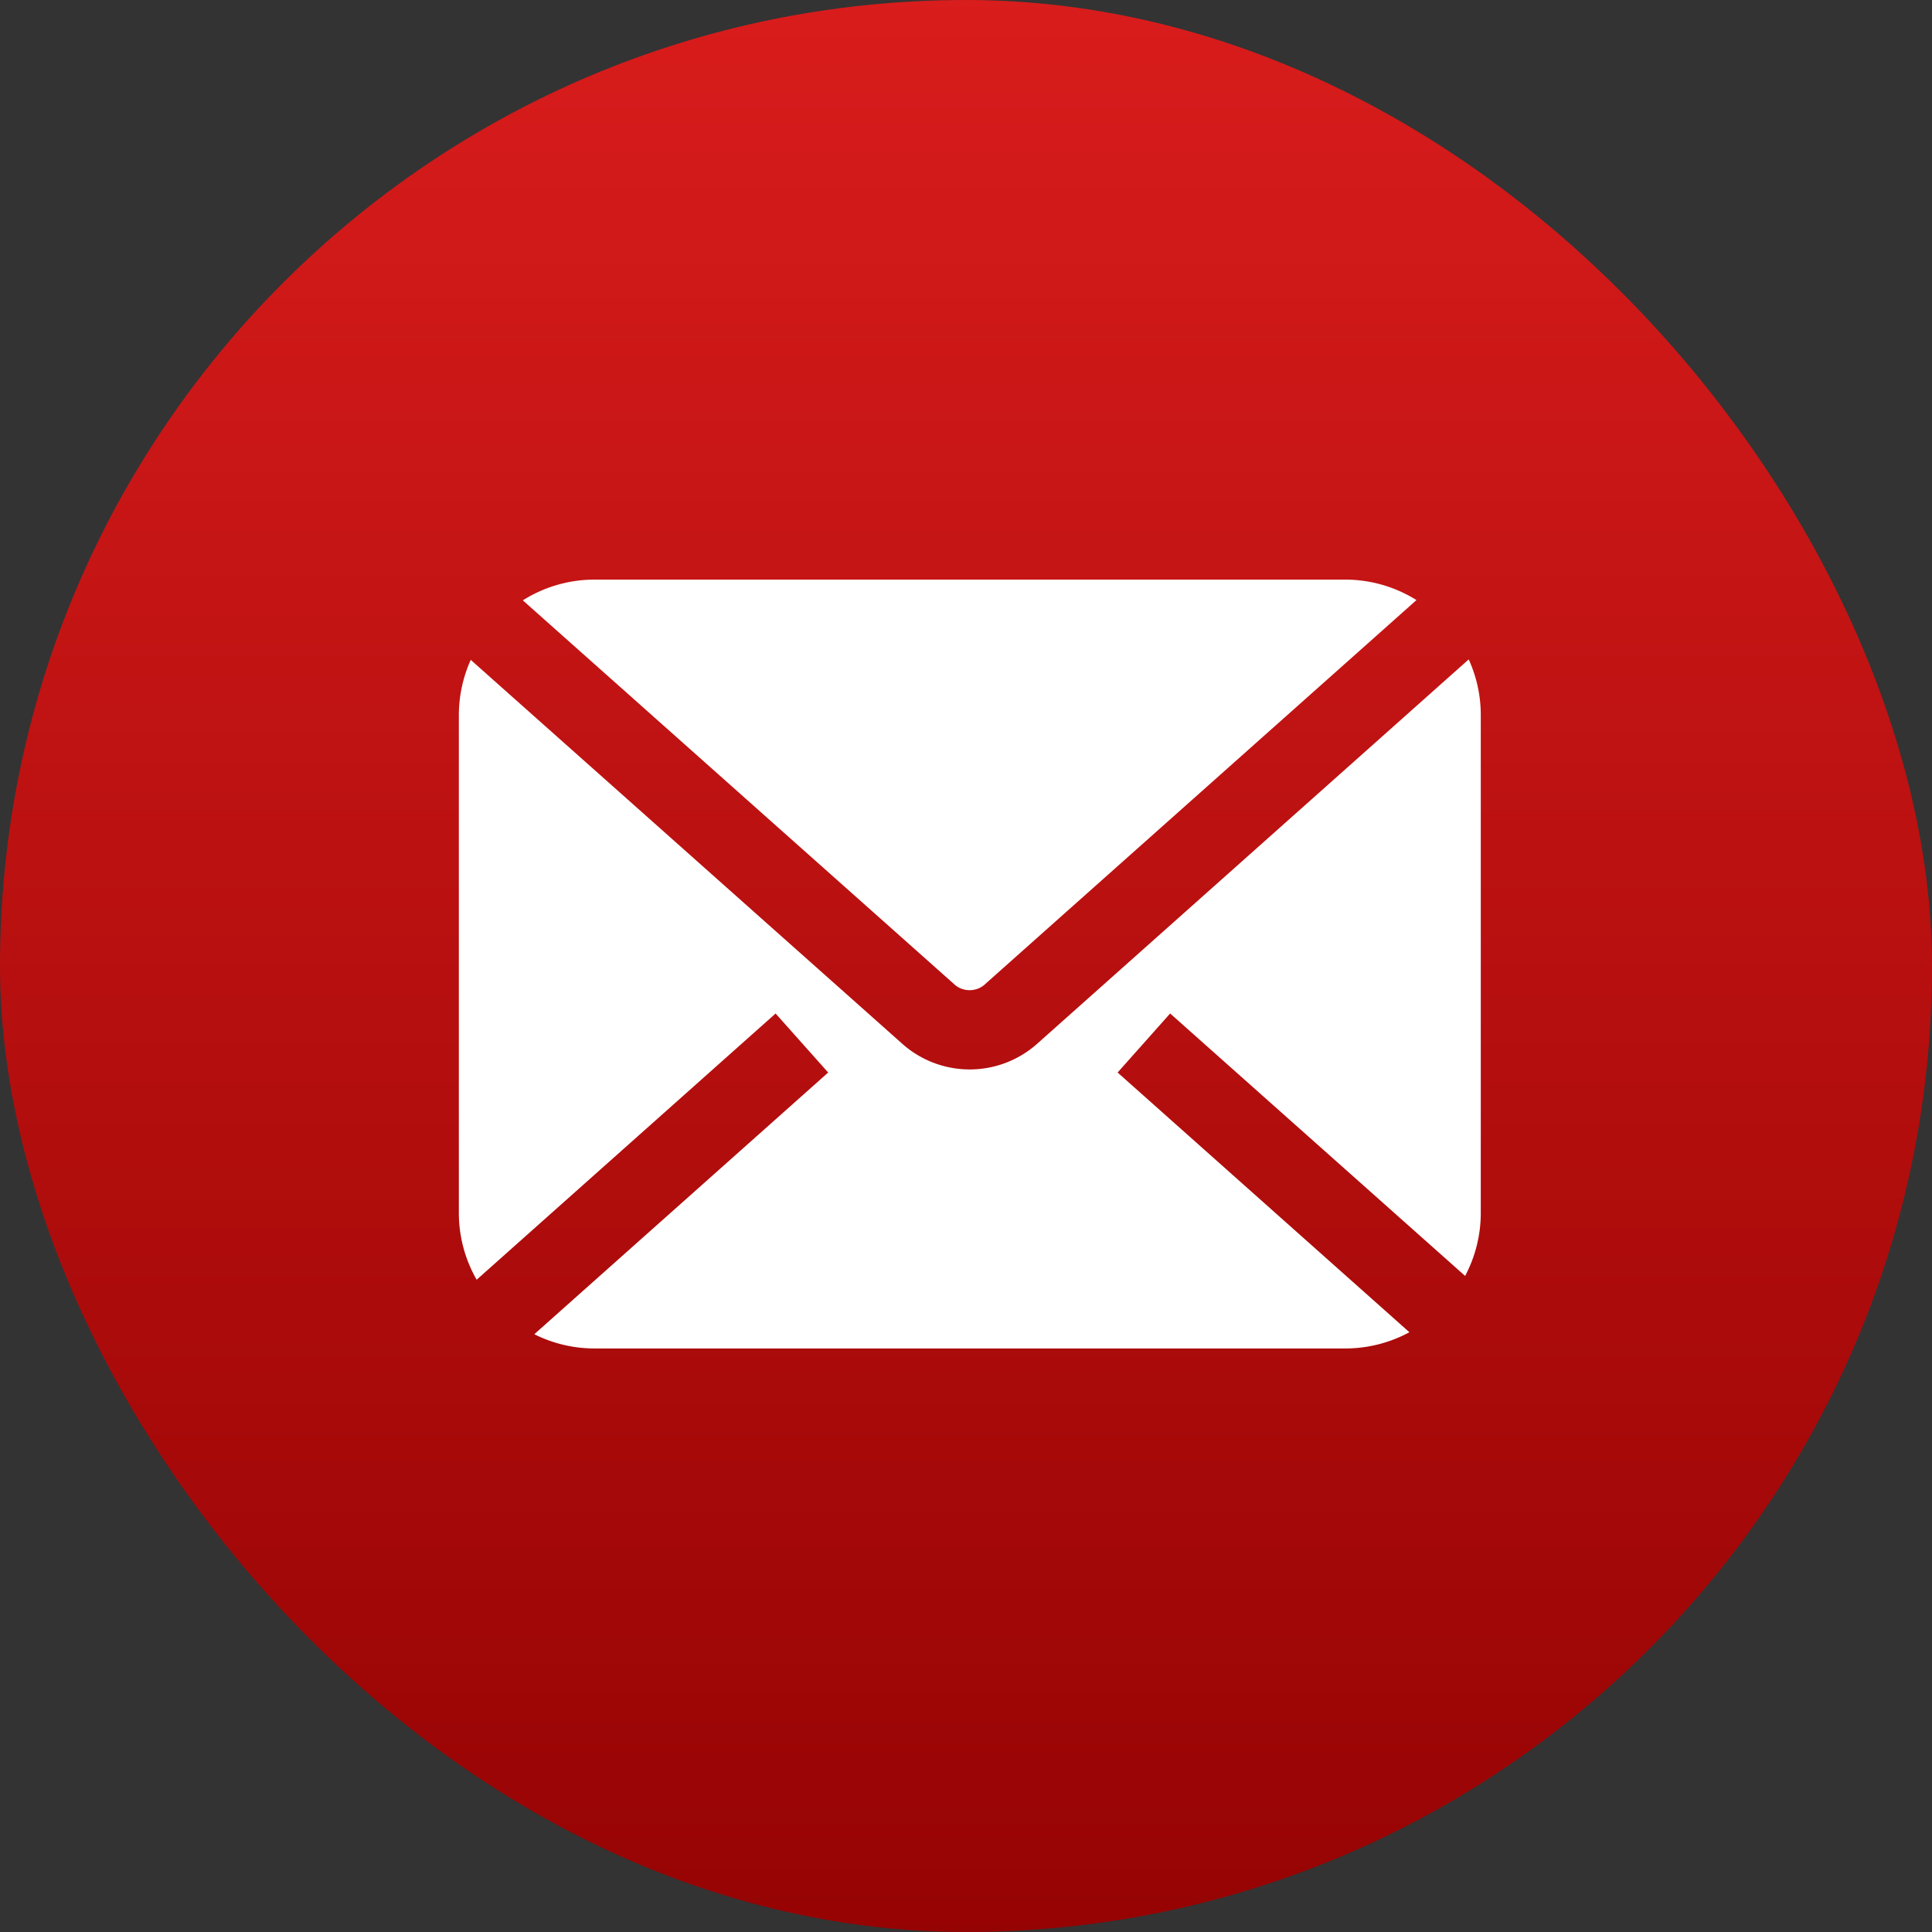
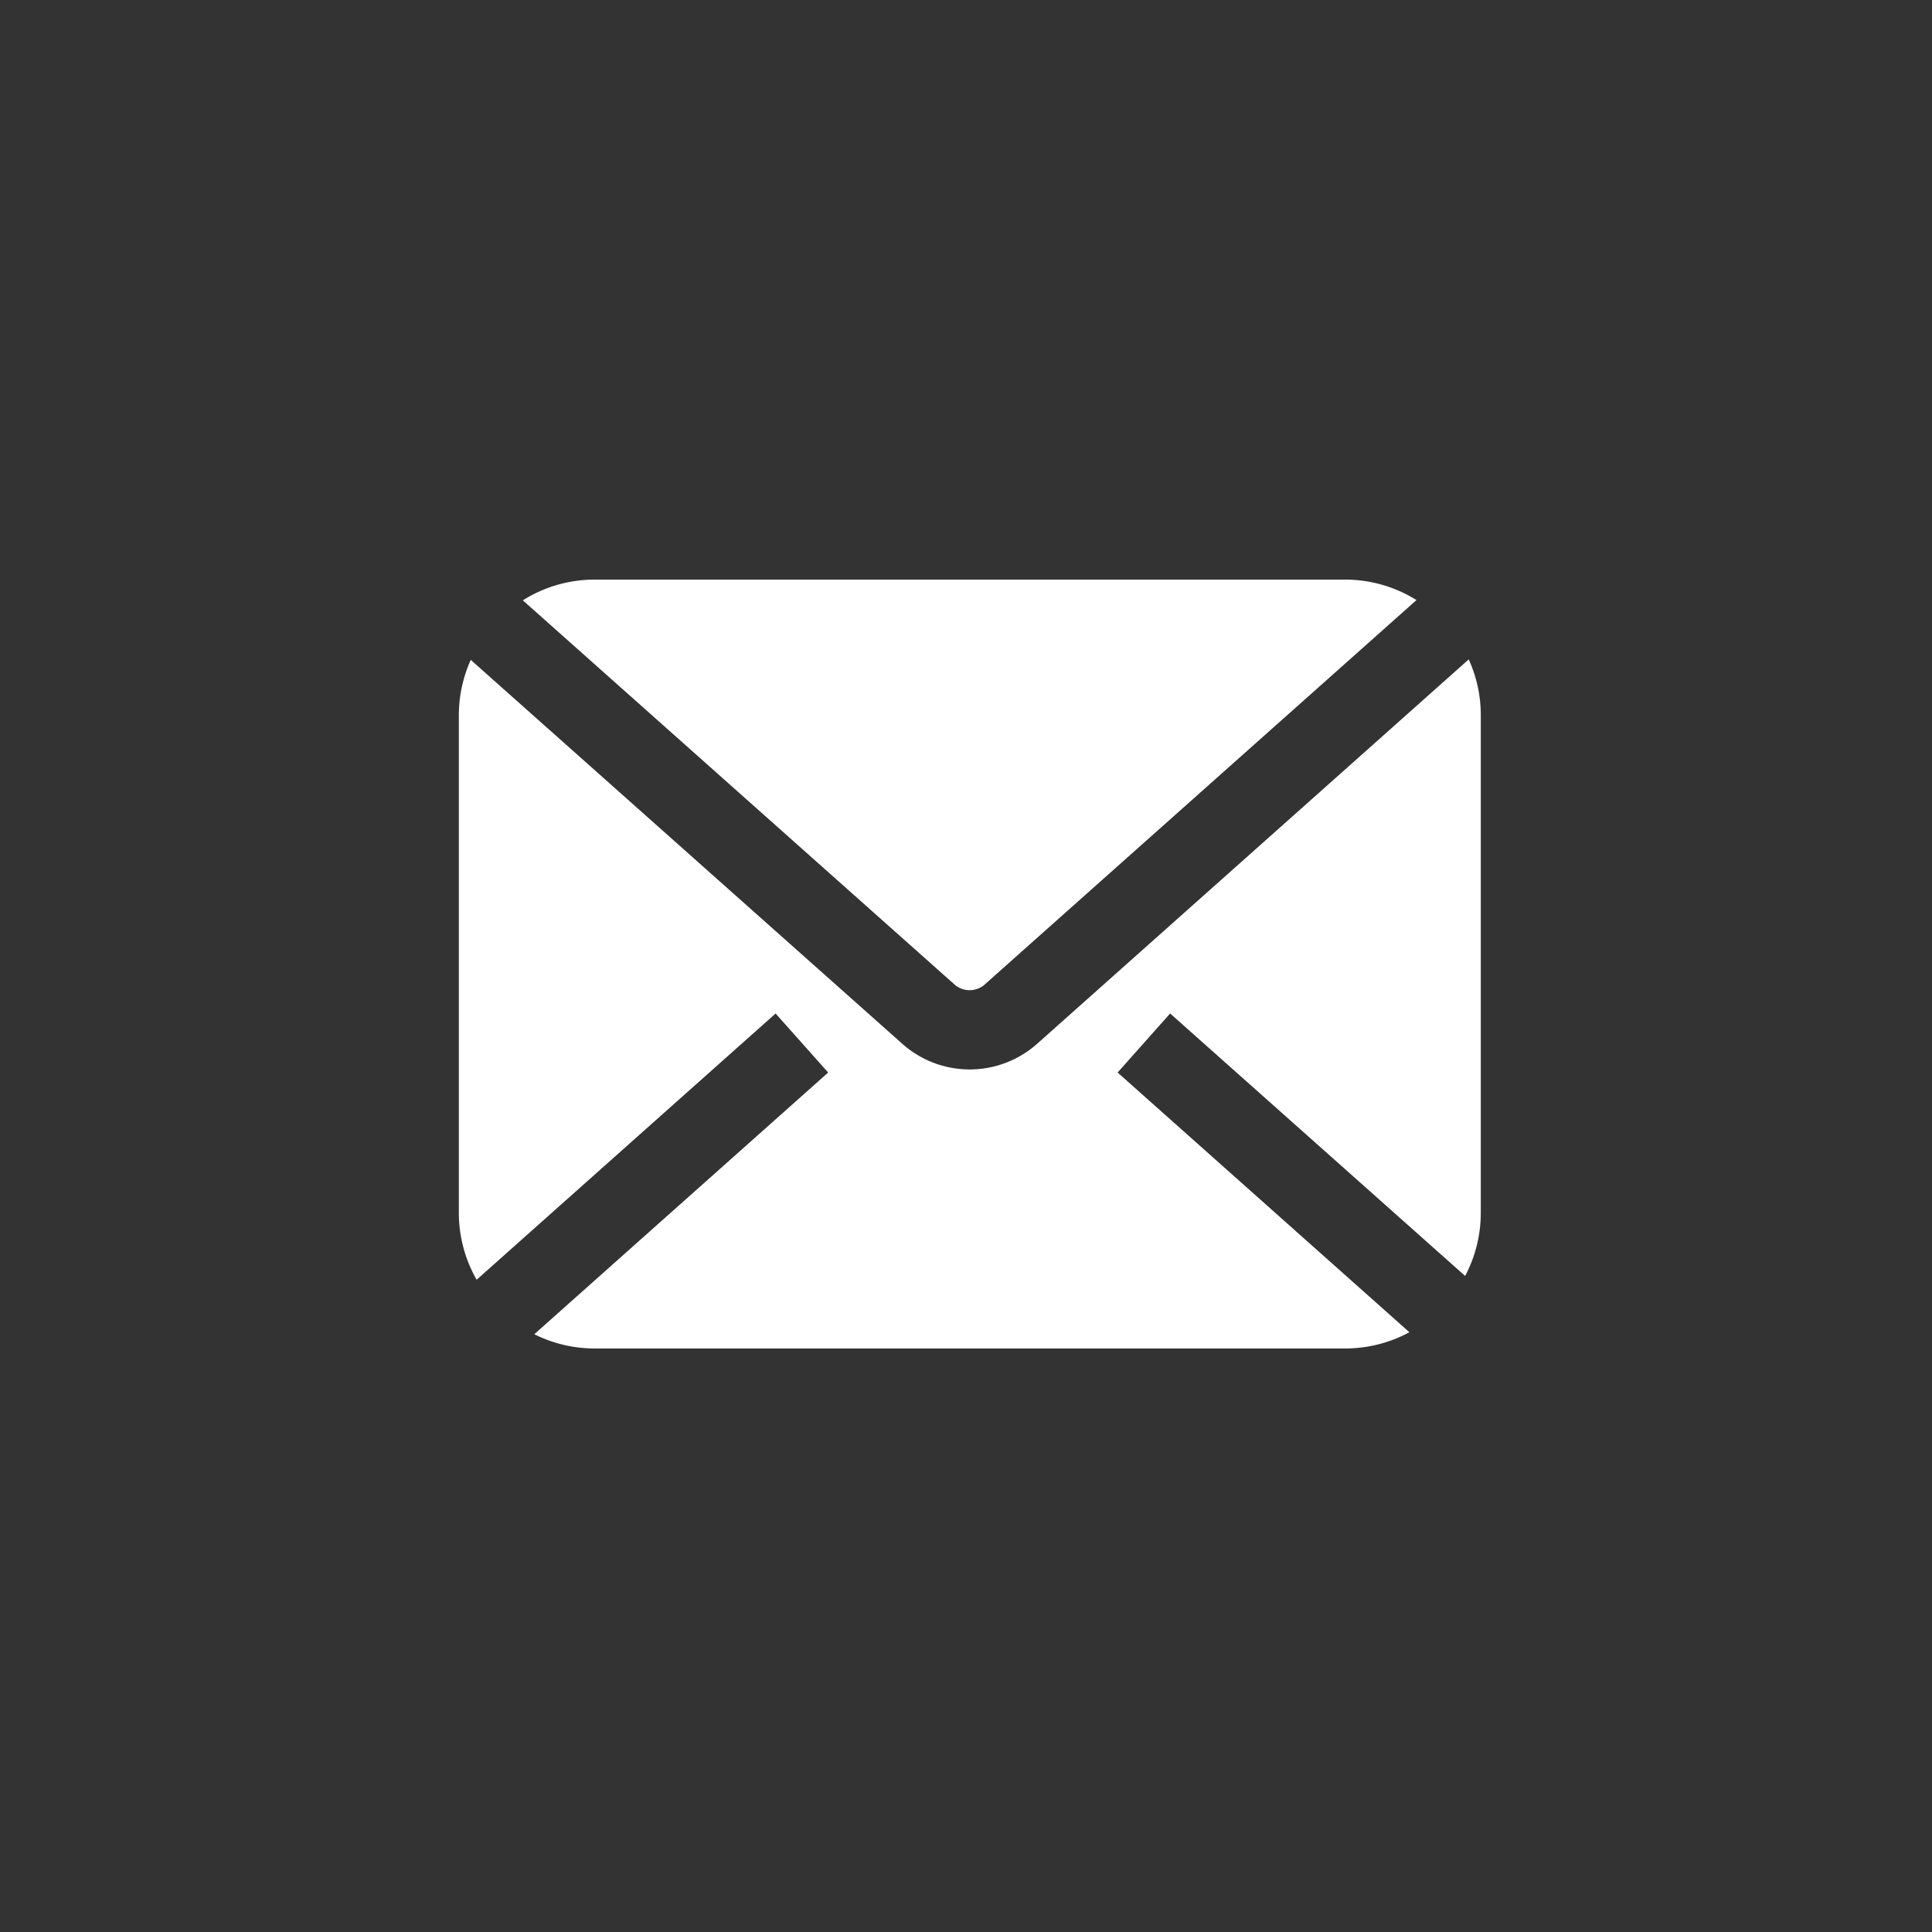
<svg xmlns="http://www.w3.org/2000/svg" width="80" height="80" viewBox="0 0 80 80">
  <rect x="0" y="0" width="80" height="80" fill="#333333" stroke="none" />
  <defs>
    <linearGradient id="linear-gradient" x1="0.5" x2="0.5" y2="1" gradientUnits="objectBoundingBox">
      <stop offset="0" stop-color="#d91c1c" />
      <stop offset="1" stop-color="#960303" />
    </linearGradient>
  </defs>
  <g id="tab-icon-email-security-and-protection" transform="translate(-13376 -3864)">
-     <rect id="bg-icon" width="80" height="80" rx="40" transform="translate(13376 3864)" fill="url(#linear-gradient)" />
-     <path id="Path_946" data-name="Path 946" d="M21.044,16.8a.955.955,0,0,0,1.173,0L40.134.848A5.573,5.573,0,0,0,37.183,0H6.1a5.575,5.575,0,0,0-2.97.859Z" transform="translate(13394.519 3888)" fill="#fff" />
+     <path id="Path_946" data-name="Path 946" d="M21.044,16.8a.955.955,0,0,0,1.173,0L40.134.848A5.573,5.573,0,0,0,37.183,0H6.1a5.575,5.575,0,0,0-2.97.859" transform="translate(13394.519 3888)" fill="#fff" />
    <path id="Path_947" data-name="Path 947" d="M27.278,21.013l2.175-2.445L41.668,29.436a5.581,5.581,0,0,0,.648-2.612V6.216a5.55,5.55,0,0,0-.5-2.309l-17.9,15.942a4.2,4.2,0,0,1-5.525,0L.493,3.926A5.586,5.586,0,0,0,0,6.216V26.824a5.57,5.57,0,0,0,.737,2.769L13.116,18.569l2.177,2.444L3.125,31.849a5.564,5.564,0,0,0,2.49.59H36.7a5.578,5.578,0,0,0,2.66-.672Z" transform="translate(13395 3887.398)" fill="#fff" />
  </g>
</svg>